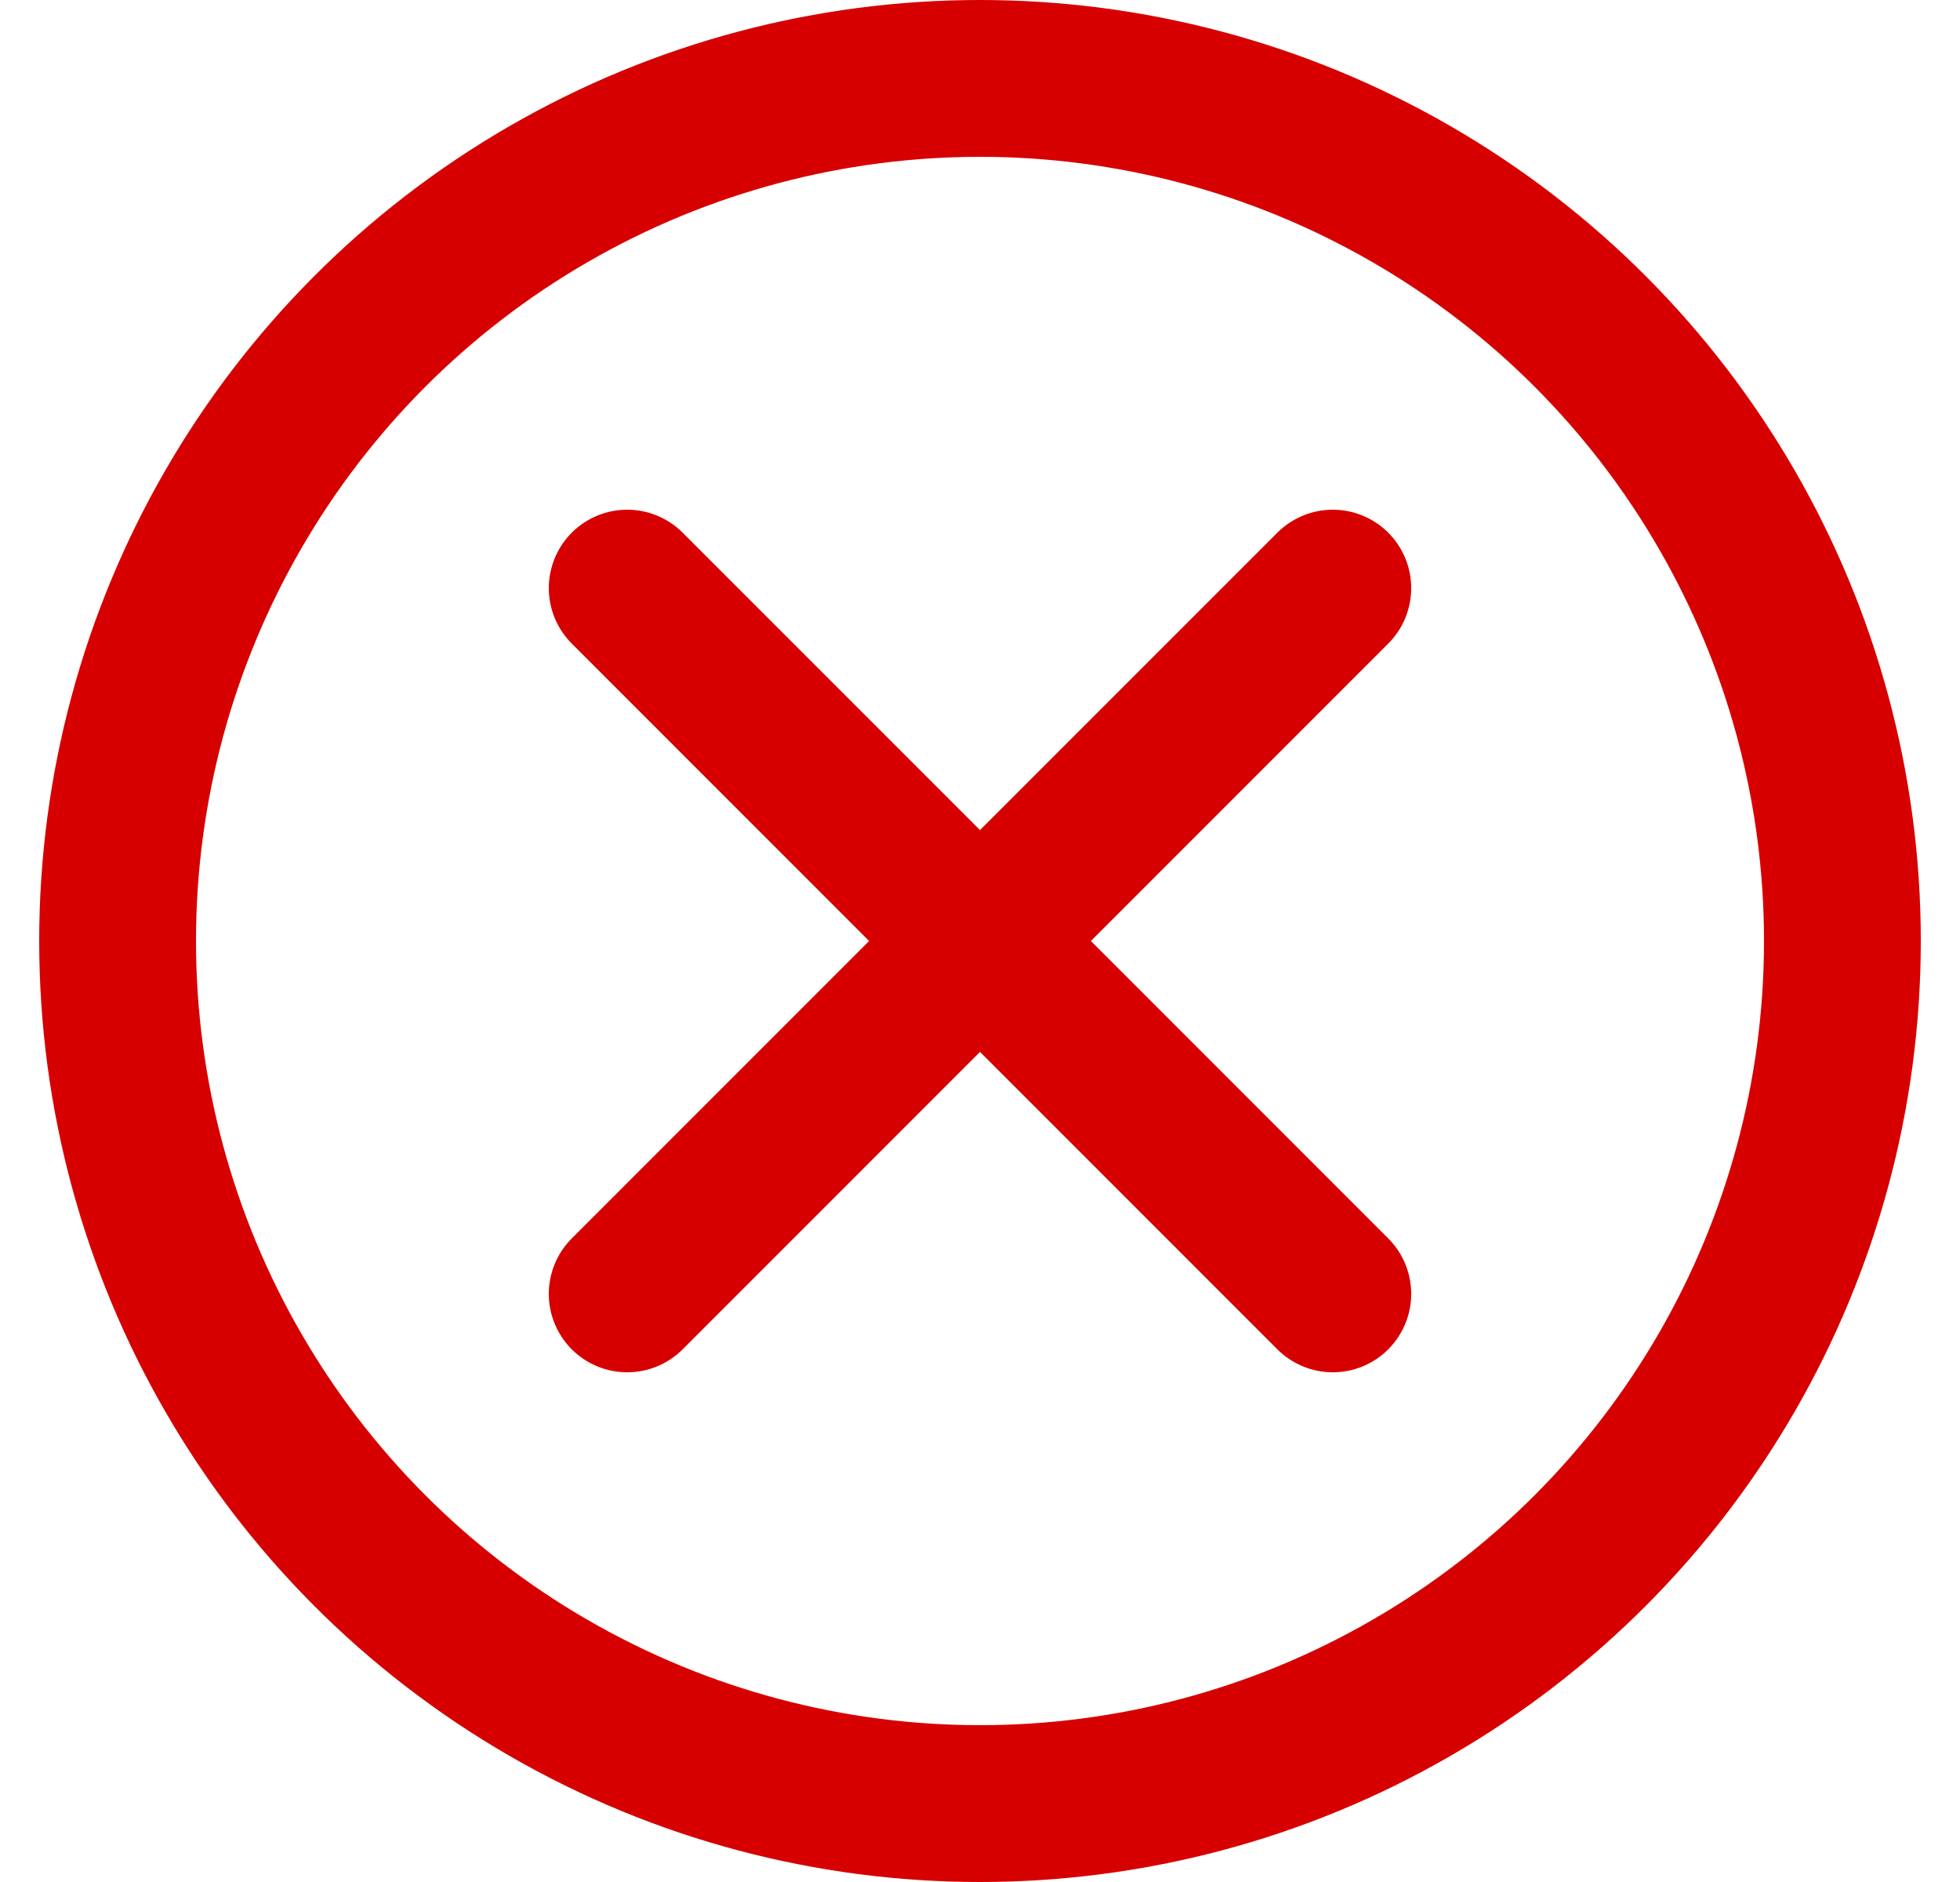
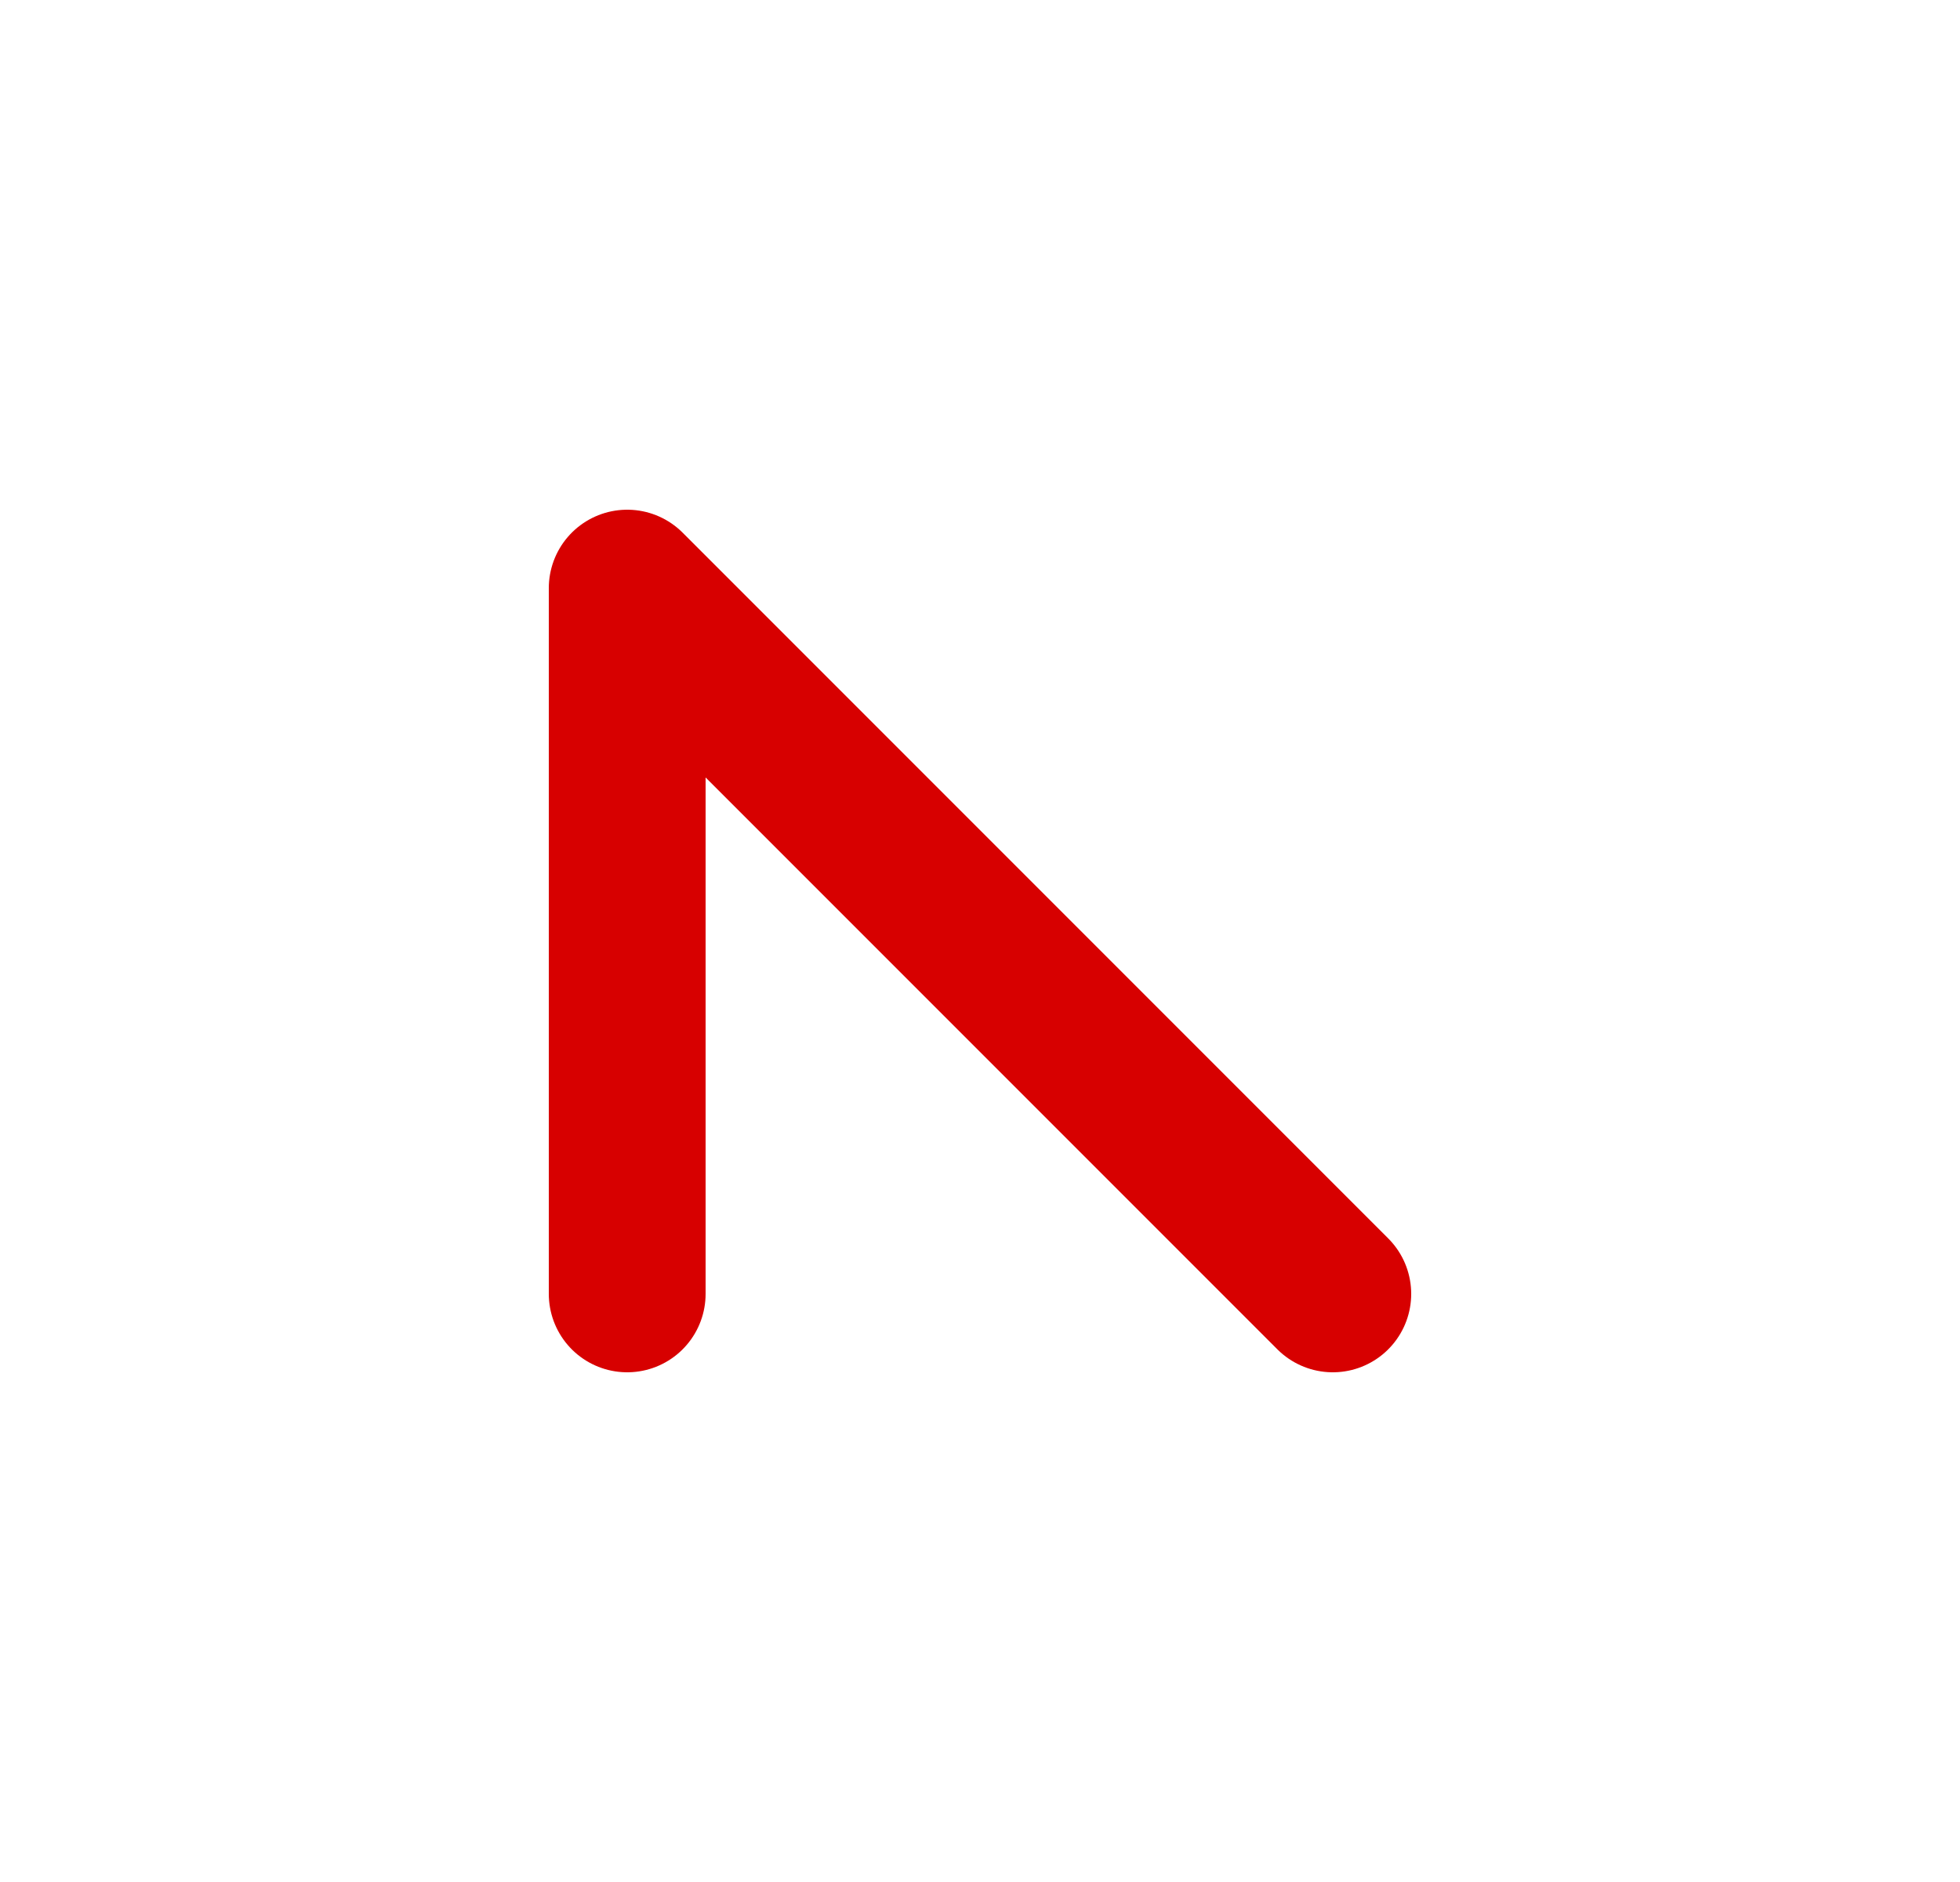
<svg xmlns="http://www.w3.org/2000/svg" width="25" height="24" viewBox="0 0 25 24" fill="none">
-   <circle cx="12.5" cy="12" r="11" stroke="#D70000" stroke-width="2" />
-   <path d="M17 16.5L8 7.5M17 7.5L8 16.5" stroke="#D70000" stroke-width="2" stroke-linecap="round" stroke-linejoin="round" />
+   <path d="M17 16.5L8 7.5L8 16.5" stroke="#D70000" stroke-width="2" stroke-linecap="round" stroke-linejoin="round" />
</svg>